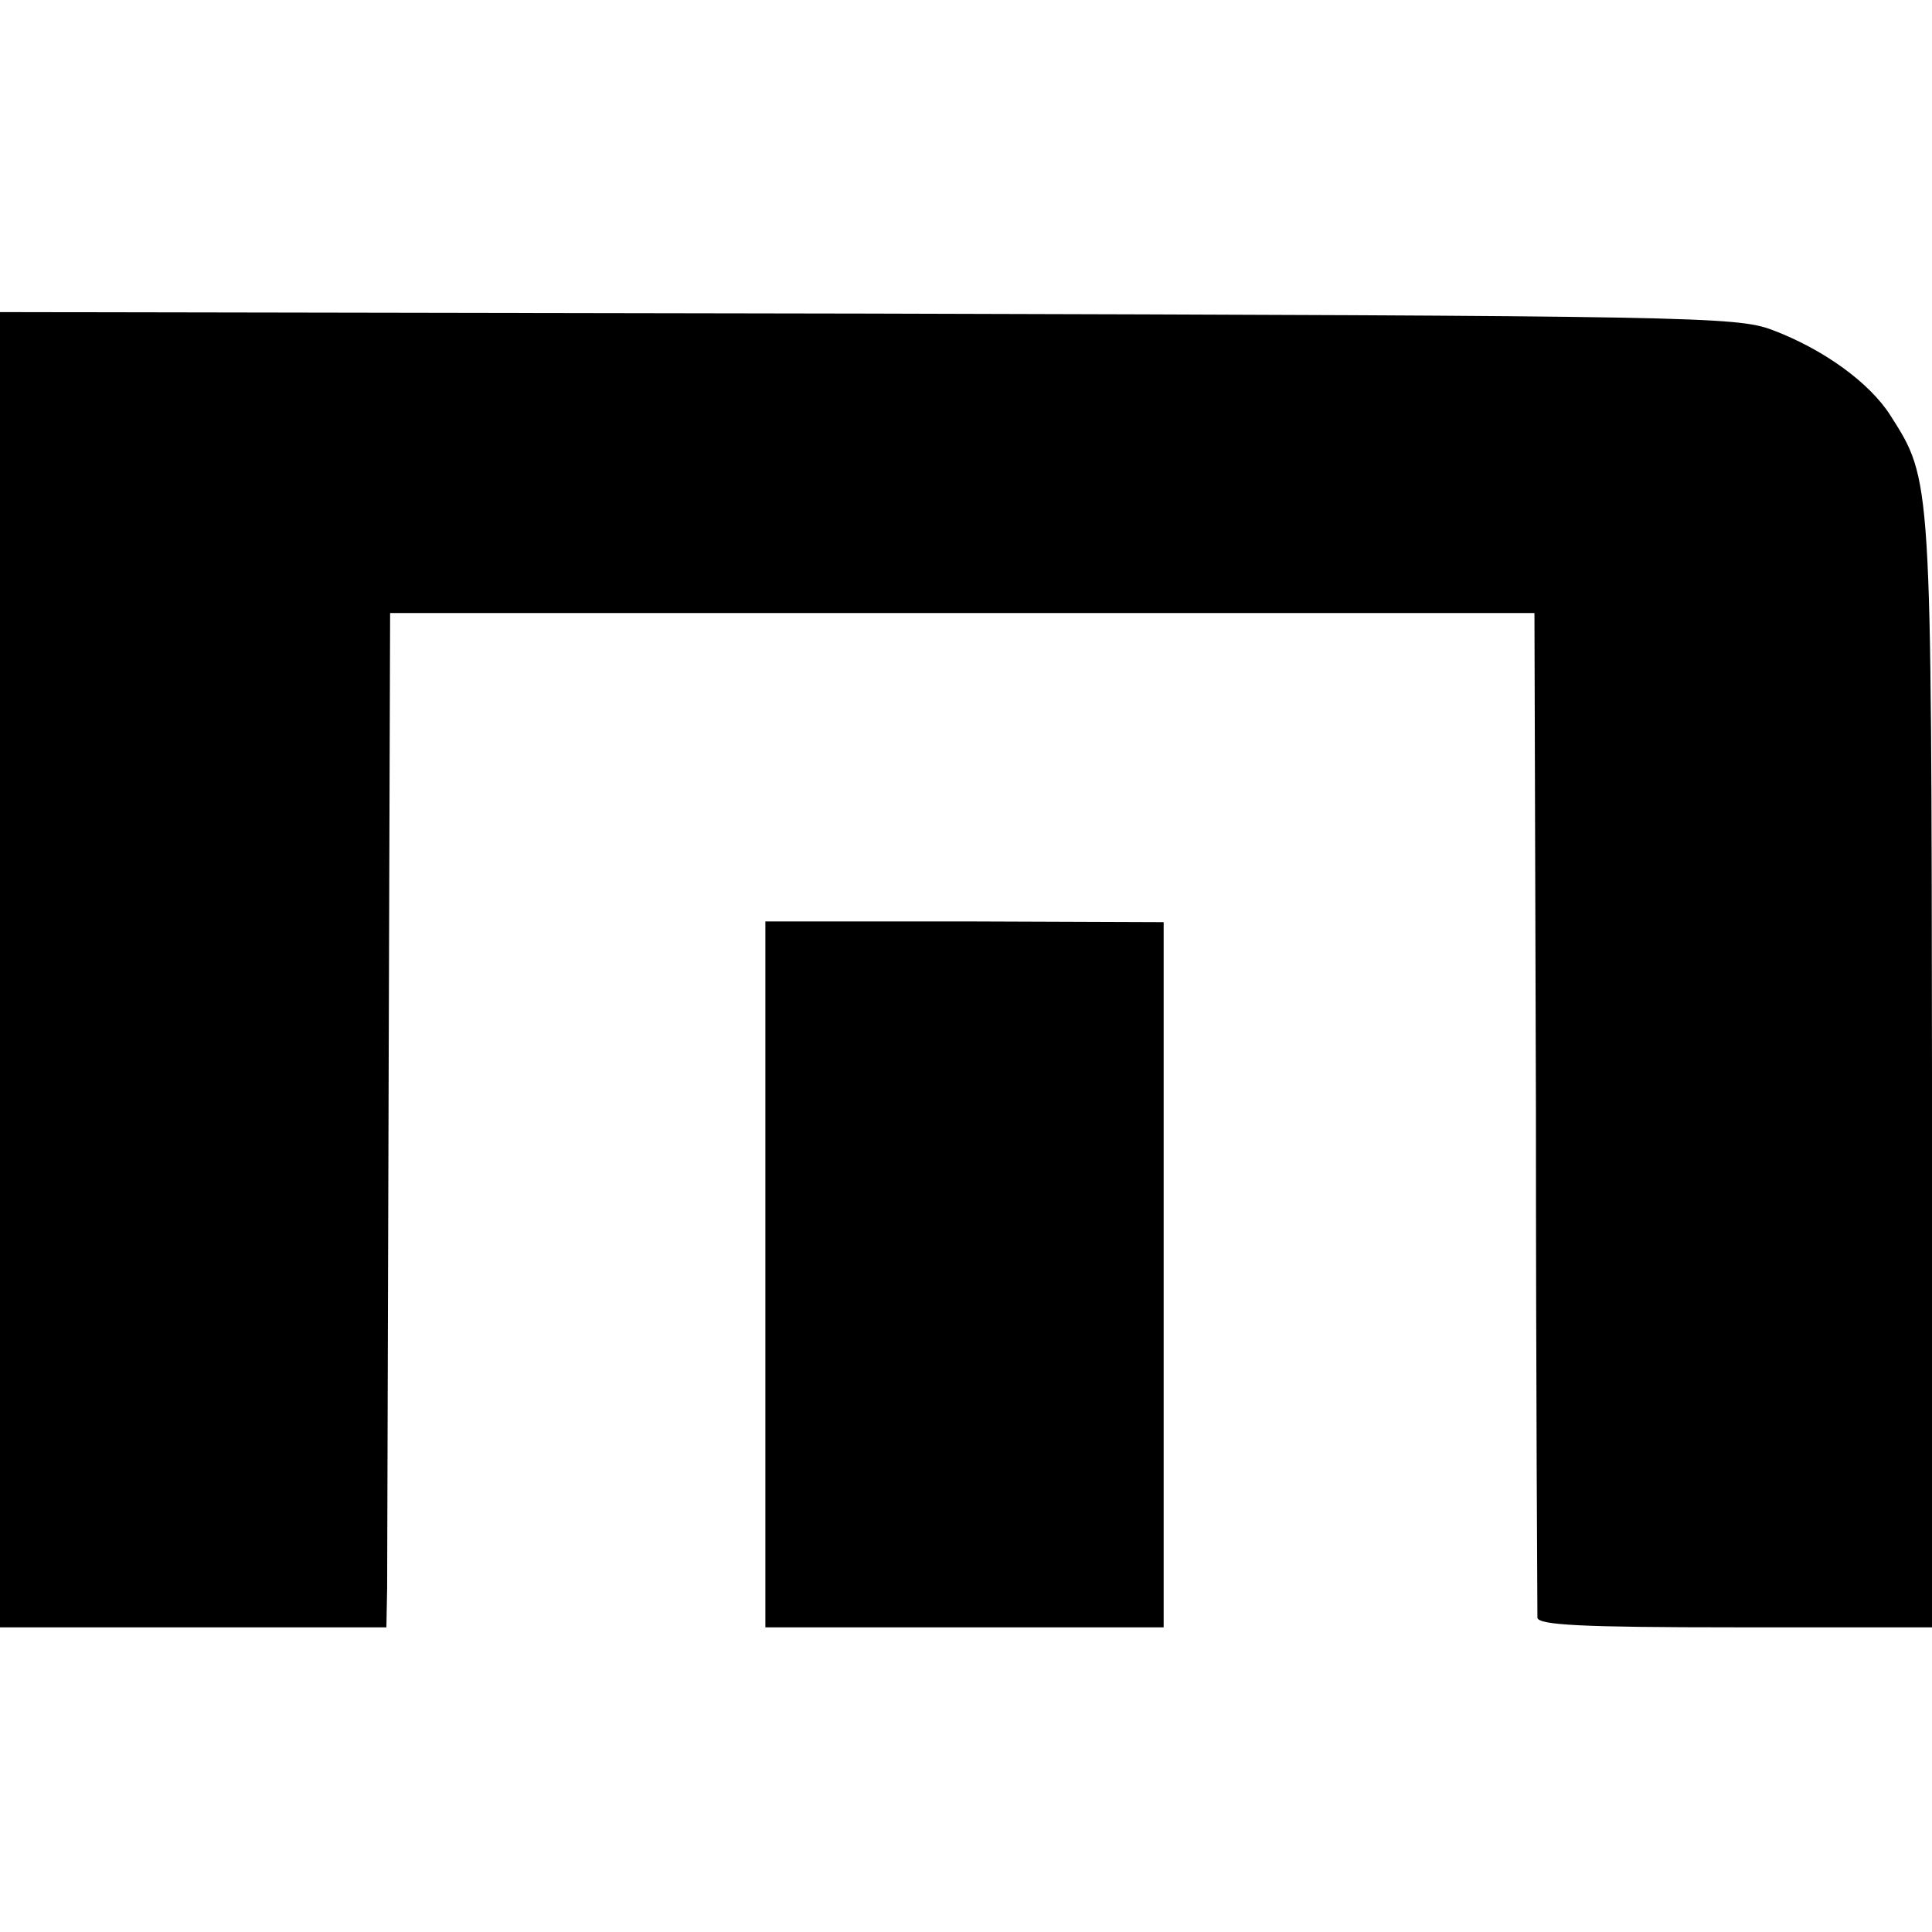
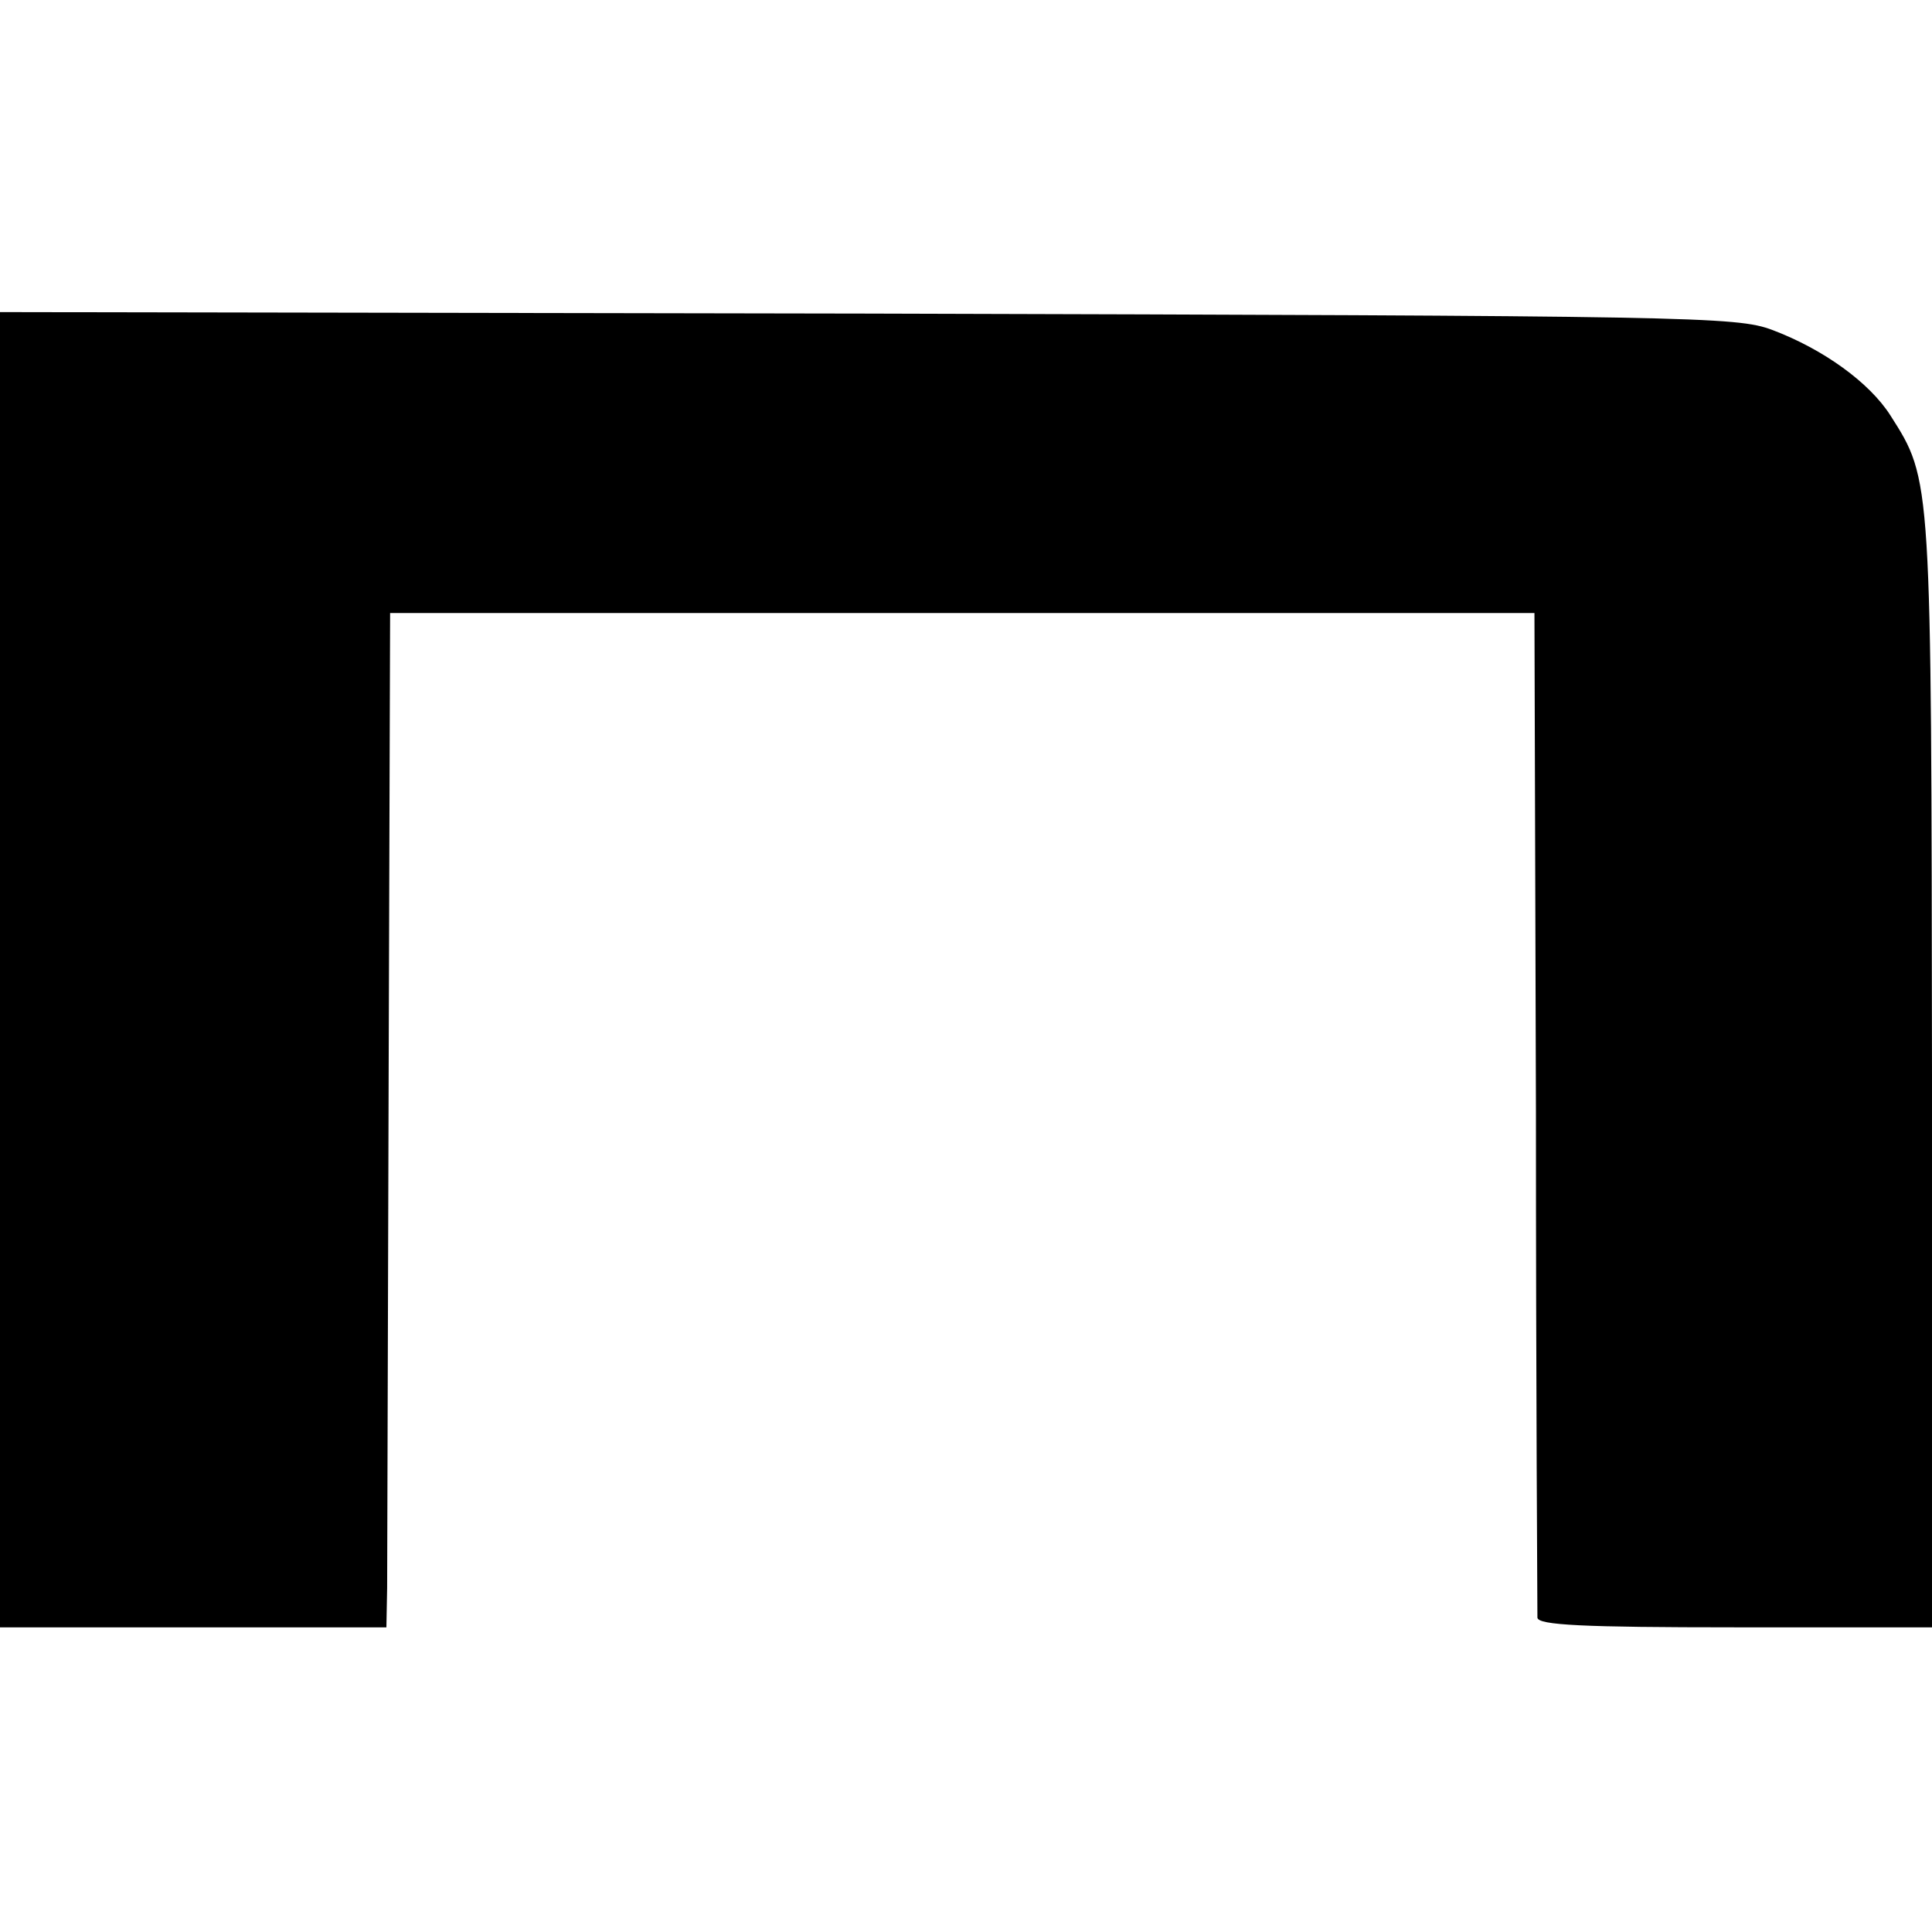
<svg xmlns="http://www.w3.org/2000/svg" version="1.0" width="260pt" height="260pt" viewBox="0 0 260 260" preserveAspectRatio="xMidYMid meet">
  <g transform="translate(0,260) scale(0.1,-0.1)" fill="#000000" stroke="none">
    <path d="M0 1295 l0 -885 260 0 260 0 1 53 c0 28 1 336 2 682 l2 630 770 0 770 0 2 -670 c0 -369 2 -676 2 -682 1 -10 61 -13 266 -13 l265 0 0 744 c-1 806 0 799 -56 887 -28 44 -90 89 -159 115 -48 18 -104 19 -1217 22 l-1168 2 0 -885z" />
-     <path d="M1030 885 l0 -475 268 0 268 0 0 474 0 475 -268 1 -268 0 0 -475z" />
  </g>
</svg>